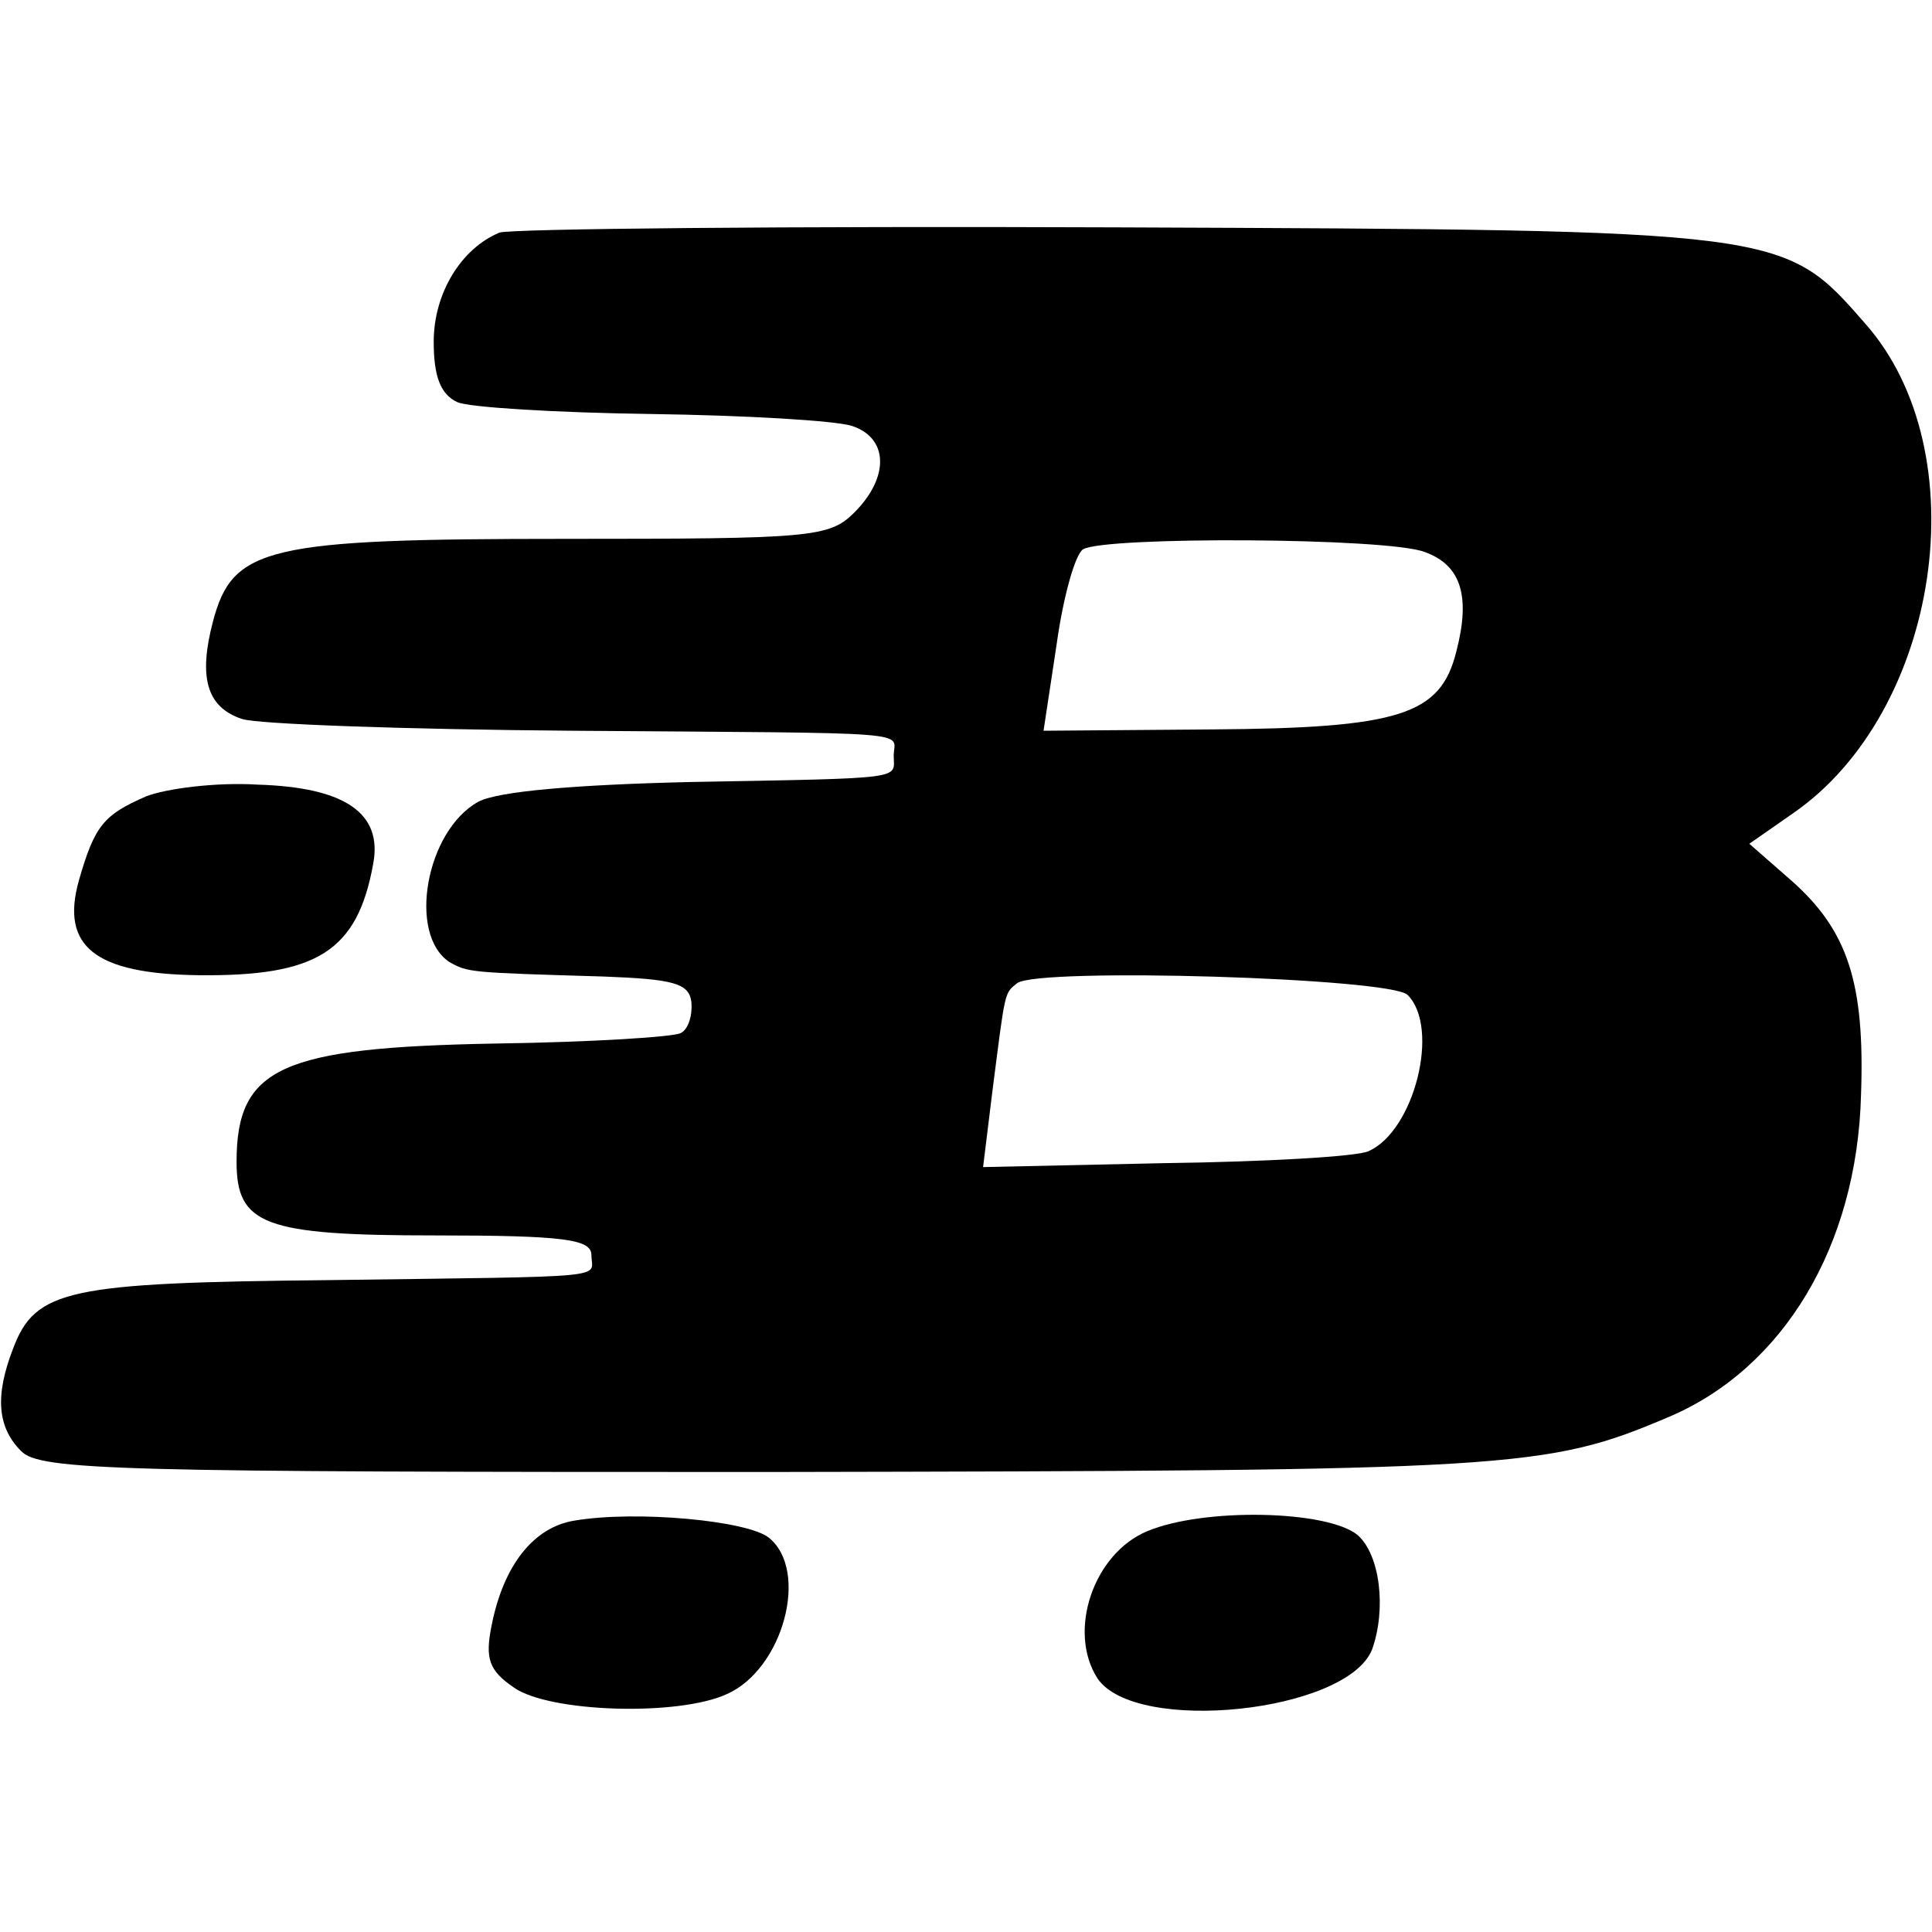
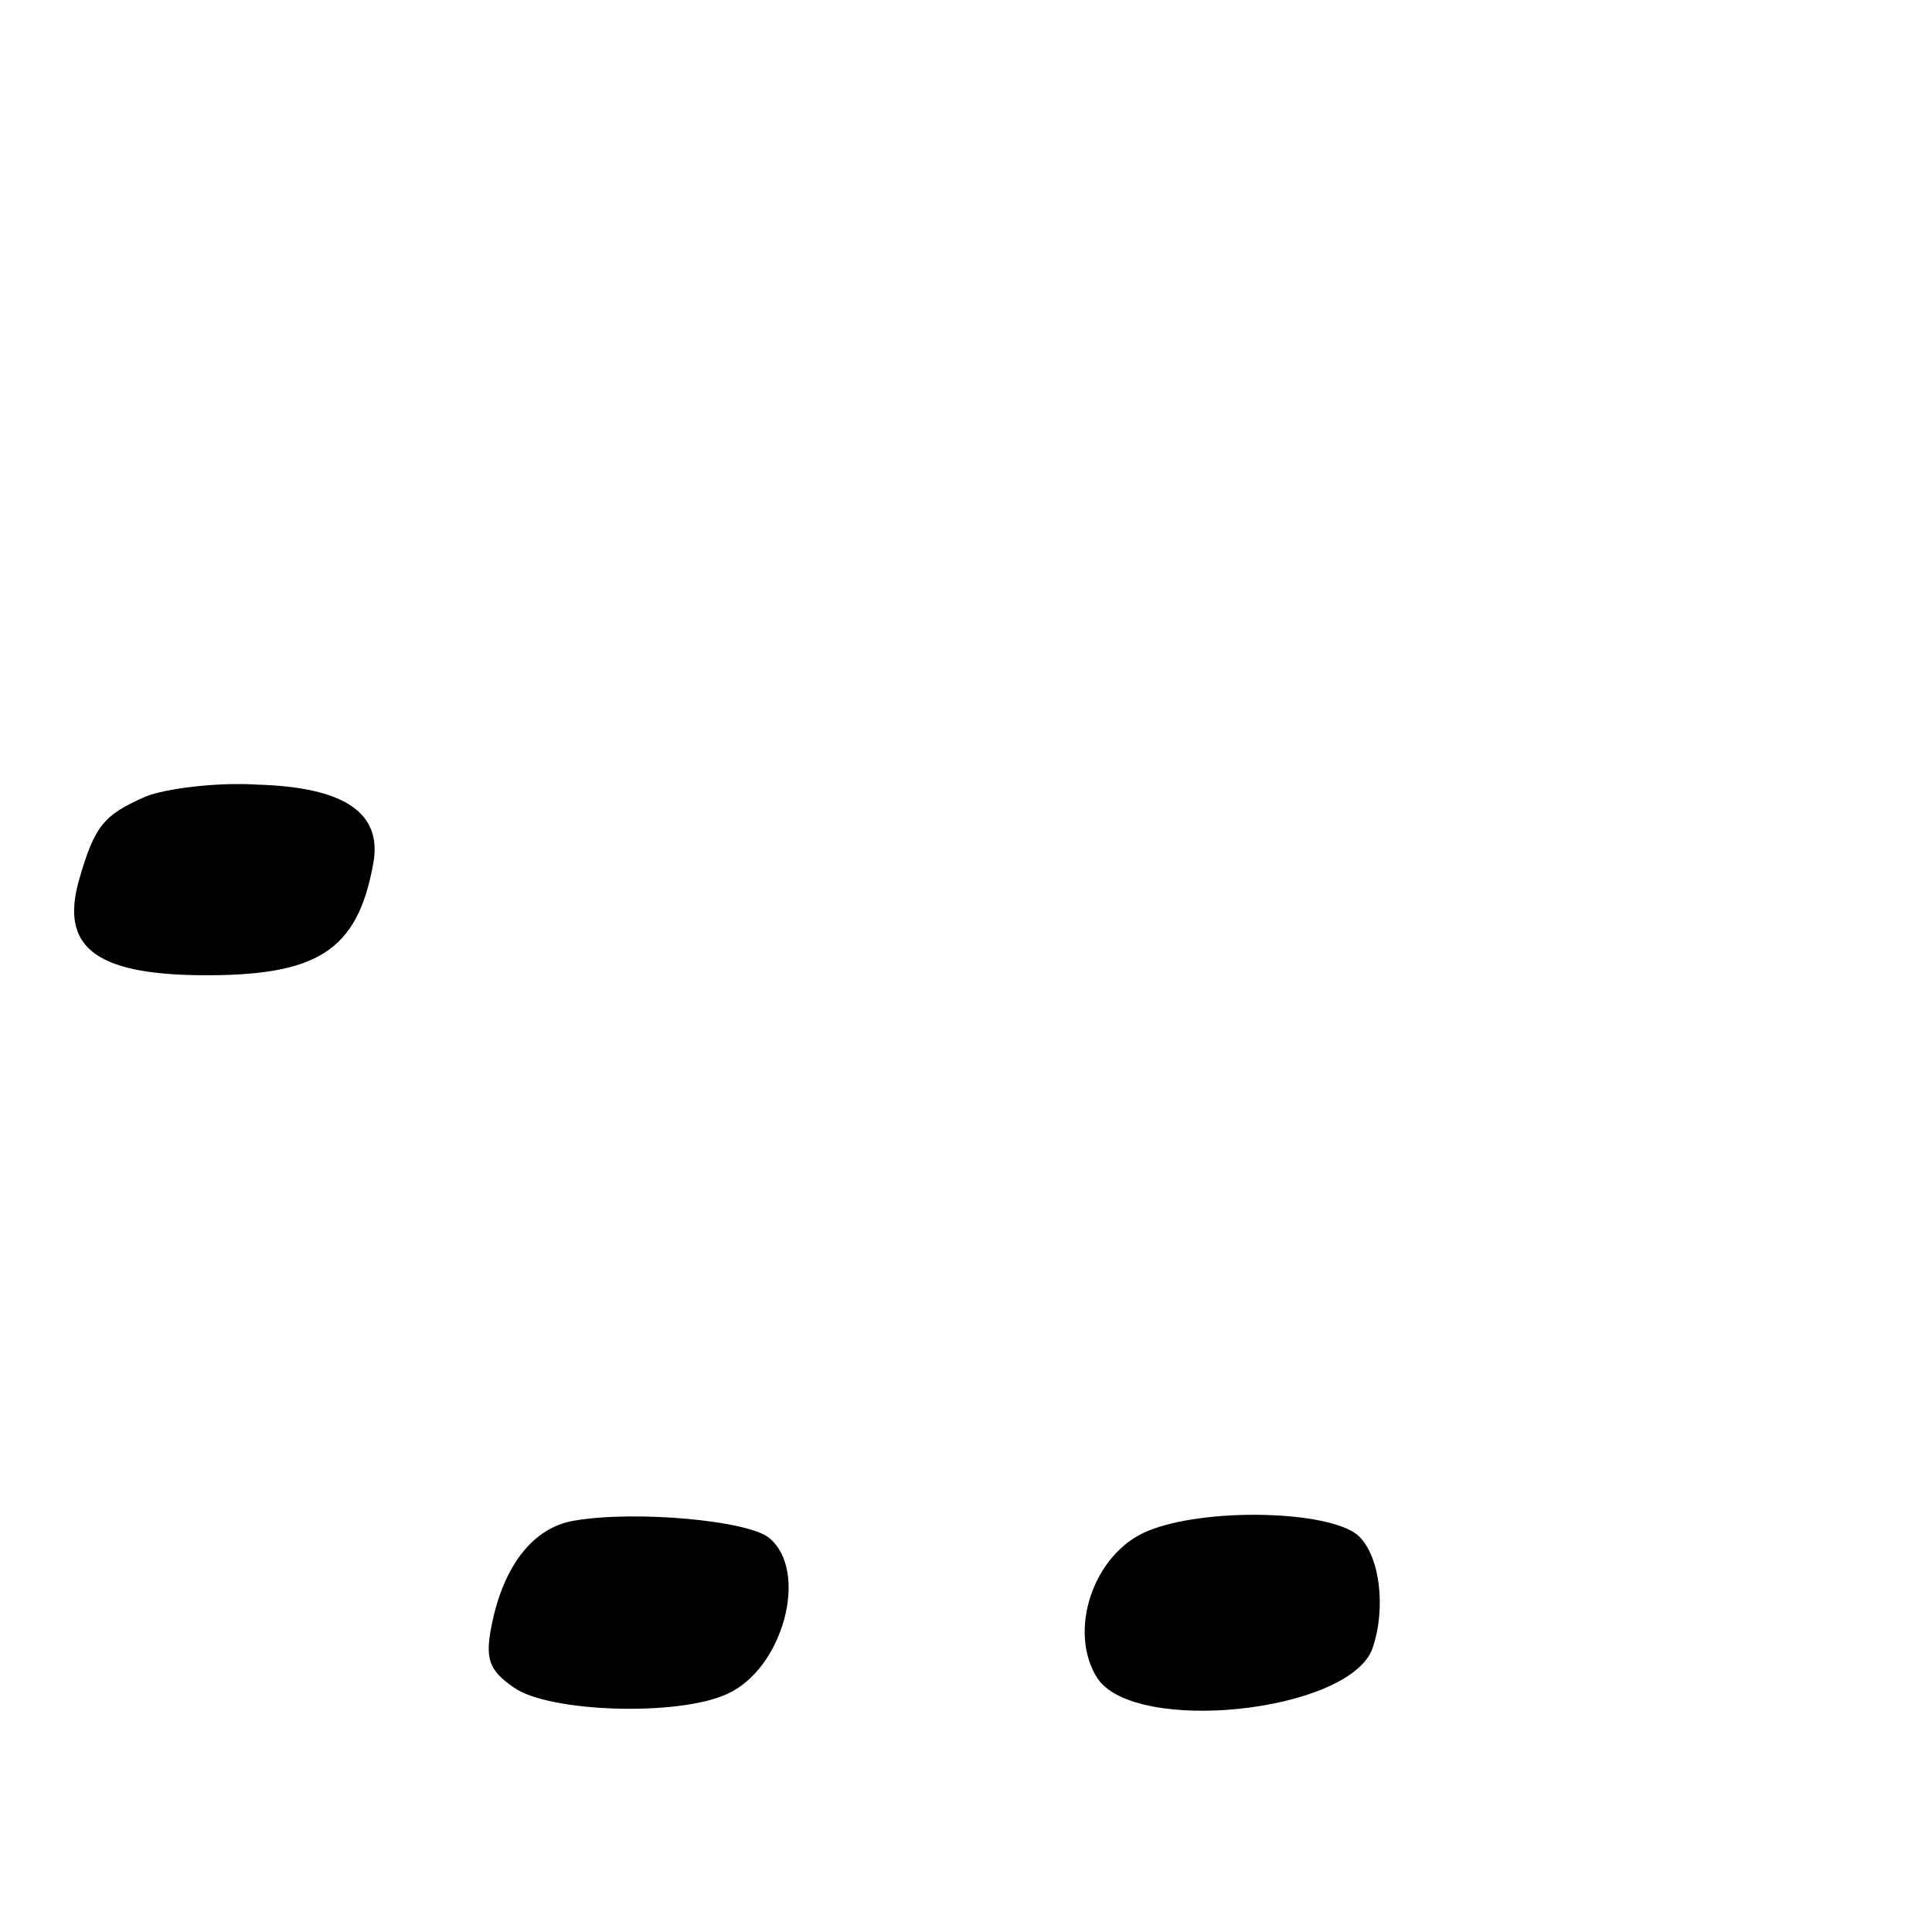
<svg xmlns="http://www.w3.org/2000/svg" version="1.0" width="147pt" height="147pt" viewBox="0 0 147 147" preserveAspectRatio="xMidYMid meet">
  <g transform="translate(0,147) scale(0.1,-0.1)" fill="#000000" stroke="none">
-     <path d="M380 1293 c-29 -12 -50 -46 -50 -83 0 -26 5 -40 18 -46 9 -4 75 -8 147 -9 72 -1 140 -5 153 -9 28 -9 29 -39 2 -66 -19 -19 -33 -20 -220 -20 -227 0 -253 -6 -268 -63 -11 -42 -5 -65 22 -74 11 -4 125 -8 251 -9 270 -2 245 0 245 -19 0 -18 12 -17 -154 -20 -87 -2 -147 -7 -162 -15 -40 -22 -54 -101 -22 -122 14 -8 16 -8 117 -11 53 -2 65 -5 67 -19 1 -10 -2 -21 -8 -24 -5 -3 -69 -7 -141 -8 -163 -3 -197 -18 -197 -90 0 -48 21 -56 151 -56 99 0 119 -3 119 -15 0 -18 21 -16 -200 -19 -198 -2 -223 -7 -240 -52 -14 -36 -12 -60 6 -78 14 -15 76 -16 568 -16 569 1 592 2 686 42 87 37 143 130 146 245 3 85 -10 125 -53 163 l-32 28 33 23 c112 77 142 275 55 373 -62 71 -61 71 -569 73 -250 1 -462 -1 -470 -4z m704 -243 c28 -10 35 -34 24 -76 -12 -48 -43 -58 -186 -59 l-128 -1 10 66 c5 36 14 68 20 72 16 10 232 9 260 -2z m-13 -337 c25 -25 5 -104 -30 -119 -9 -4 -78 -8 -155 -9 l-138 -3 7 57 c10 78 9 75 19 83 17 12 284 4 297 -9z" />
    <path d="M111 864 c-32 -14 -39 -22 -51 -64 -14 -50 12 -71 91 -72 90 -1 121 18 133 85 7 38 -21 58 -88 60 -31 2 -70 -3 -85 -9z" />
    <path d="M437 313 c-31 -5 -54 -34 -63 -80 -5 -25 -2 -34 17 -47 27 -19 125 -22 162 -5 43 19 63 94 32 119 -16 13 -101 21 -148 13z" />
    <path d="M873 305 c-41 -17 -61 -76 -38 -112 29 -43 190 -26 209 22 11 31 6 72 -11 87 -23 19 -117 21 -160 3z" />
  </g>
</svg>